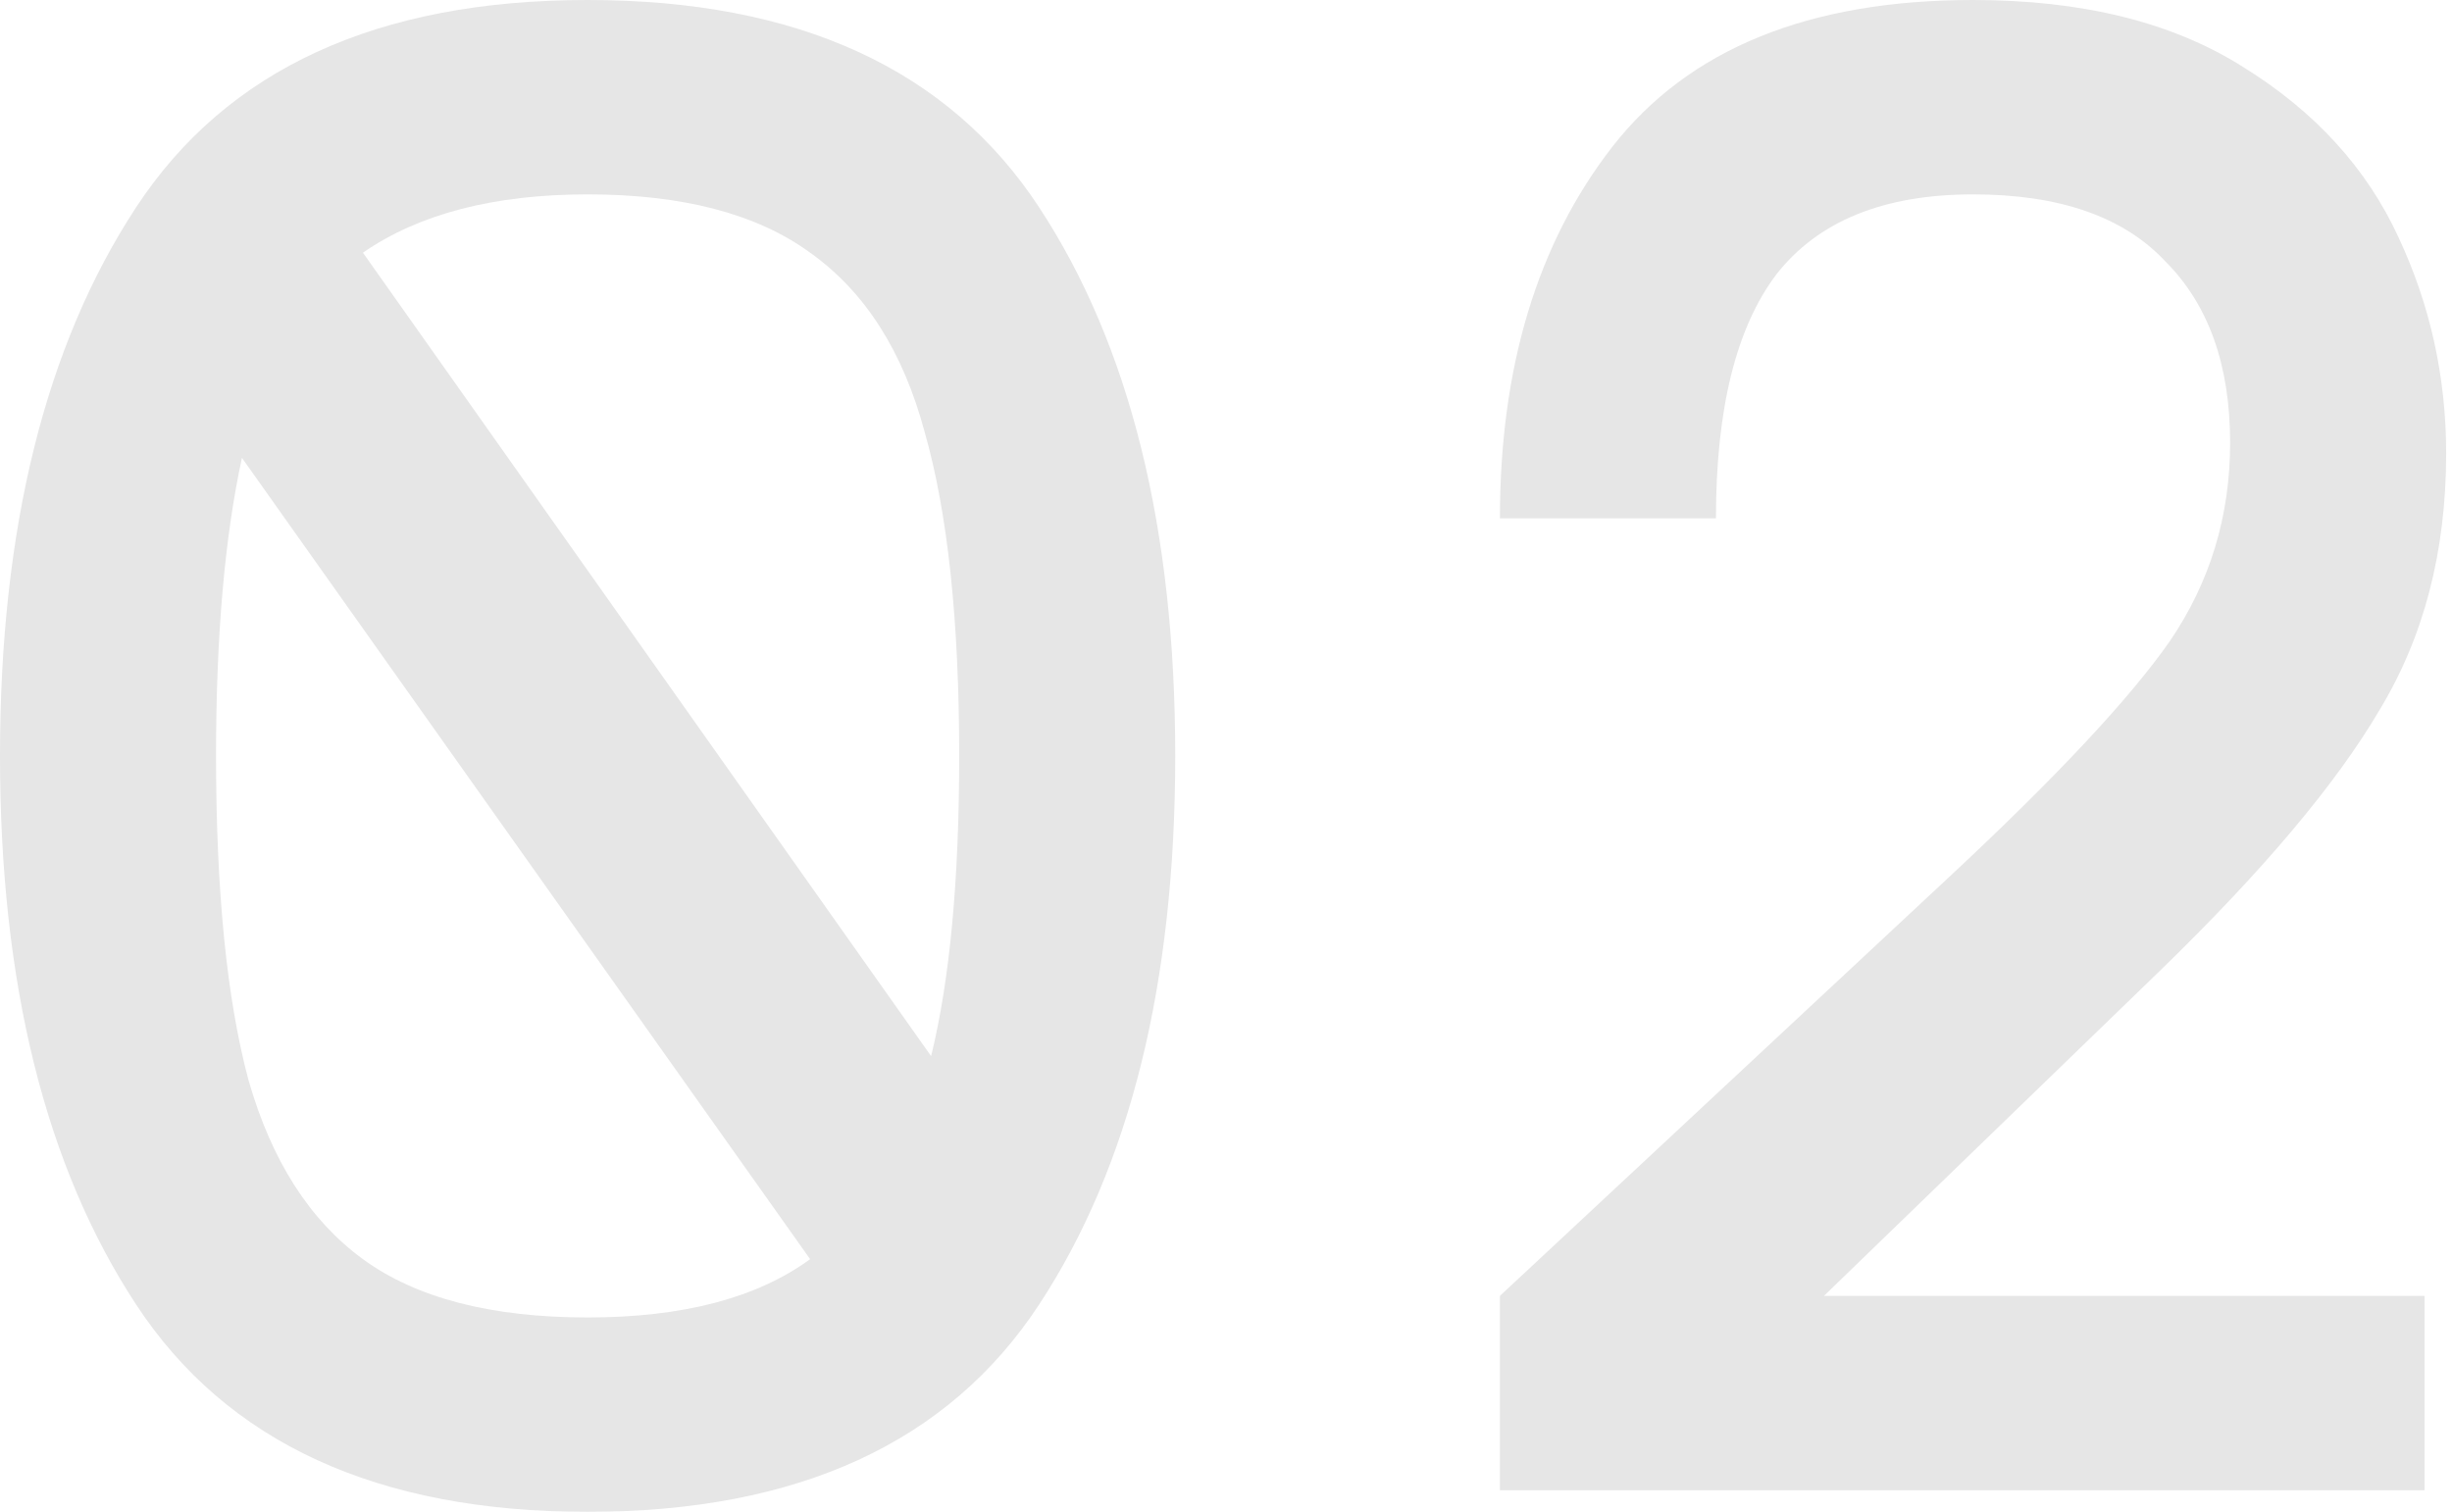
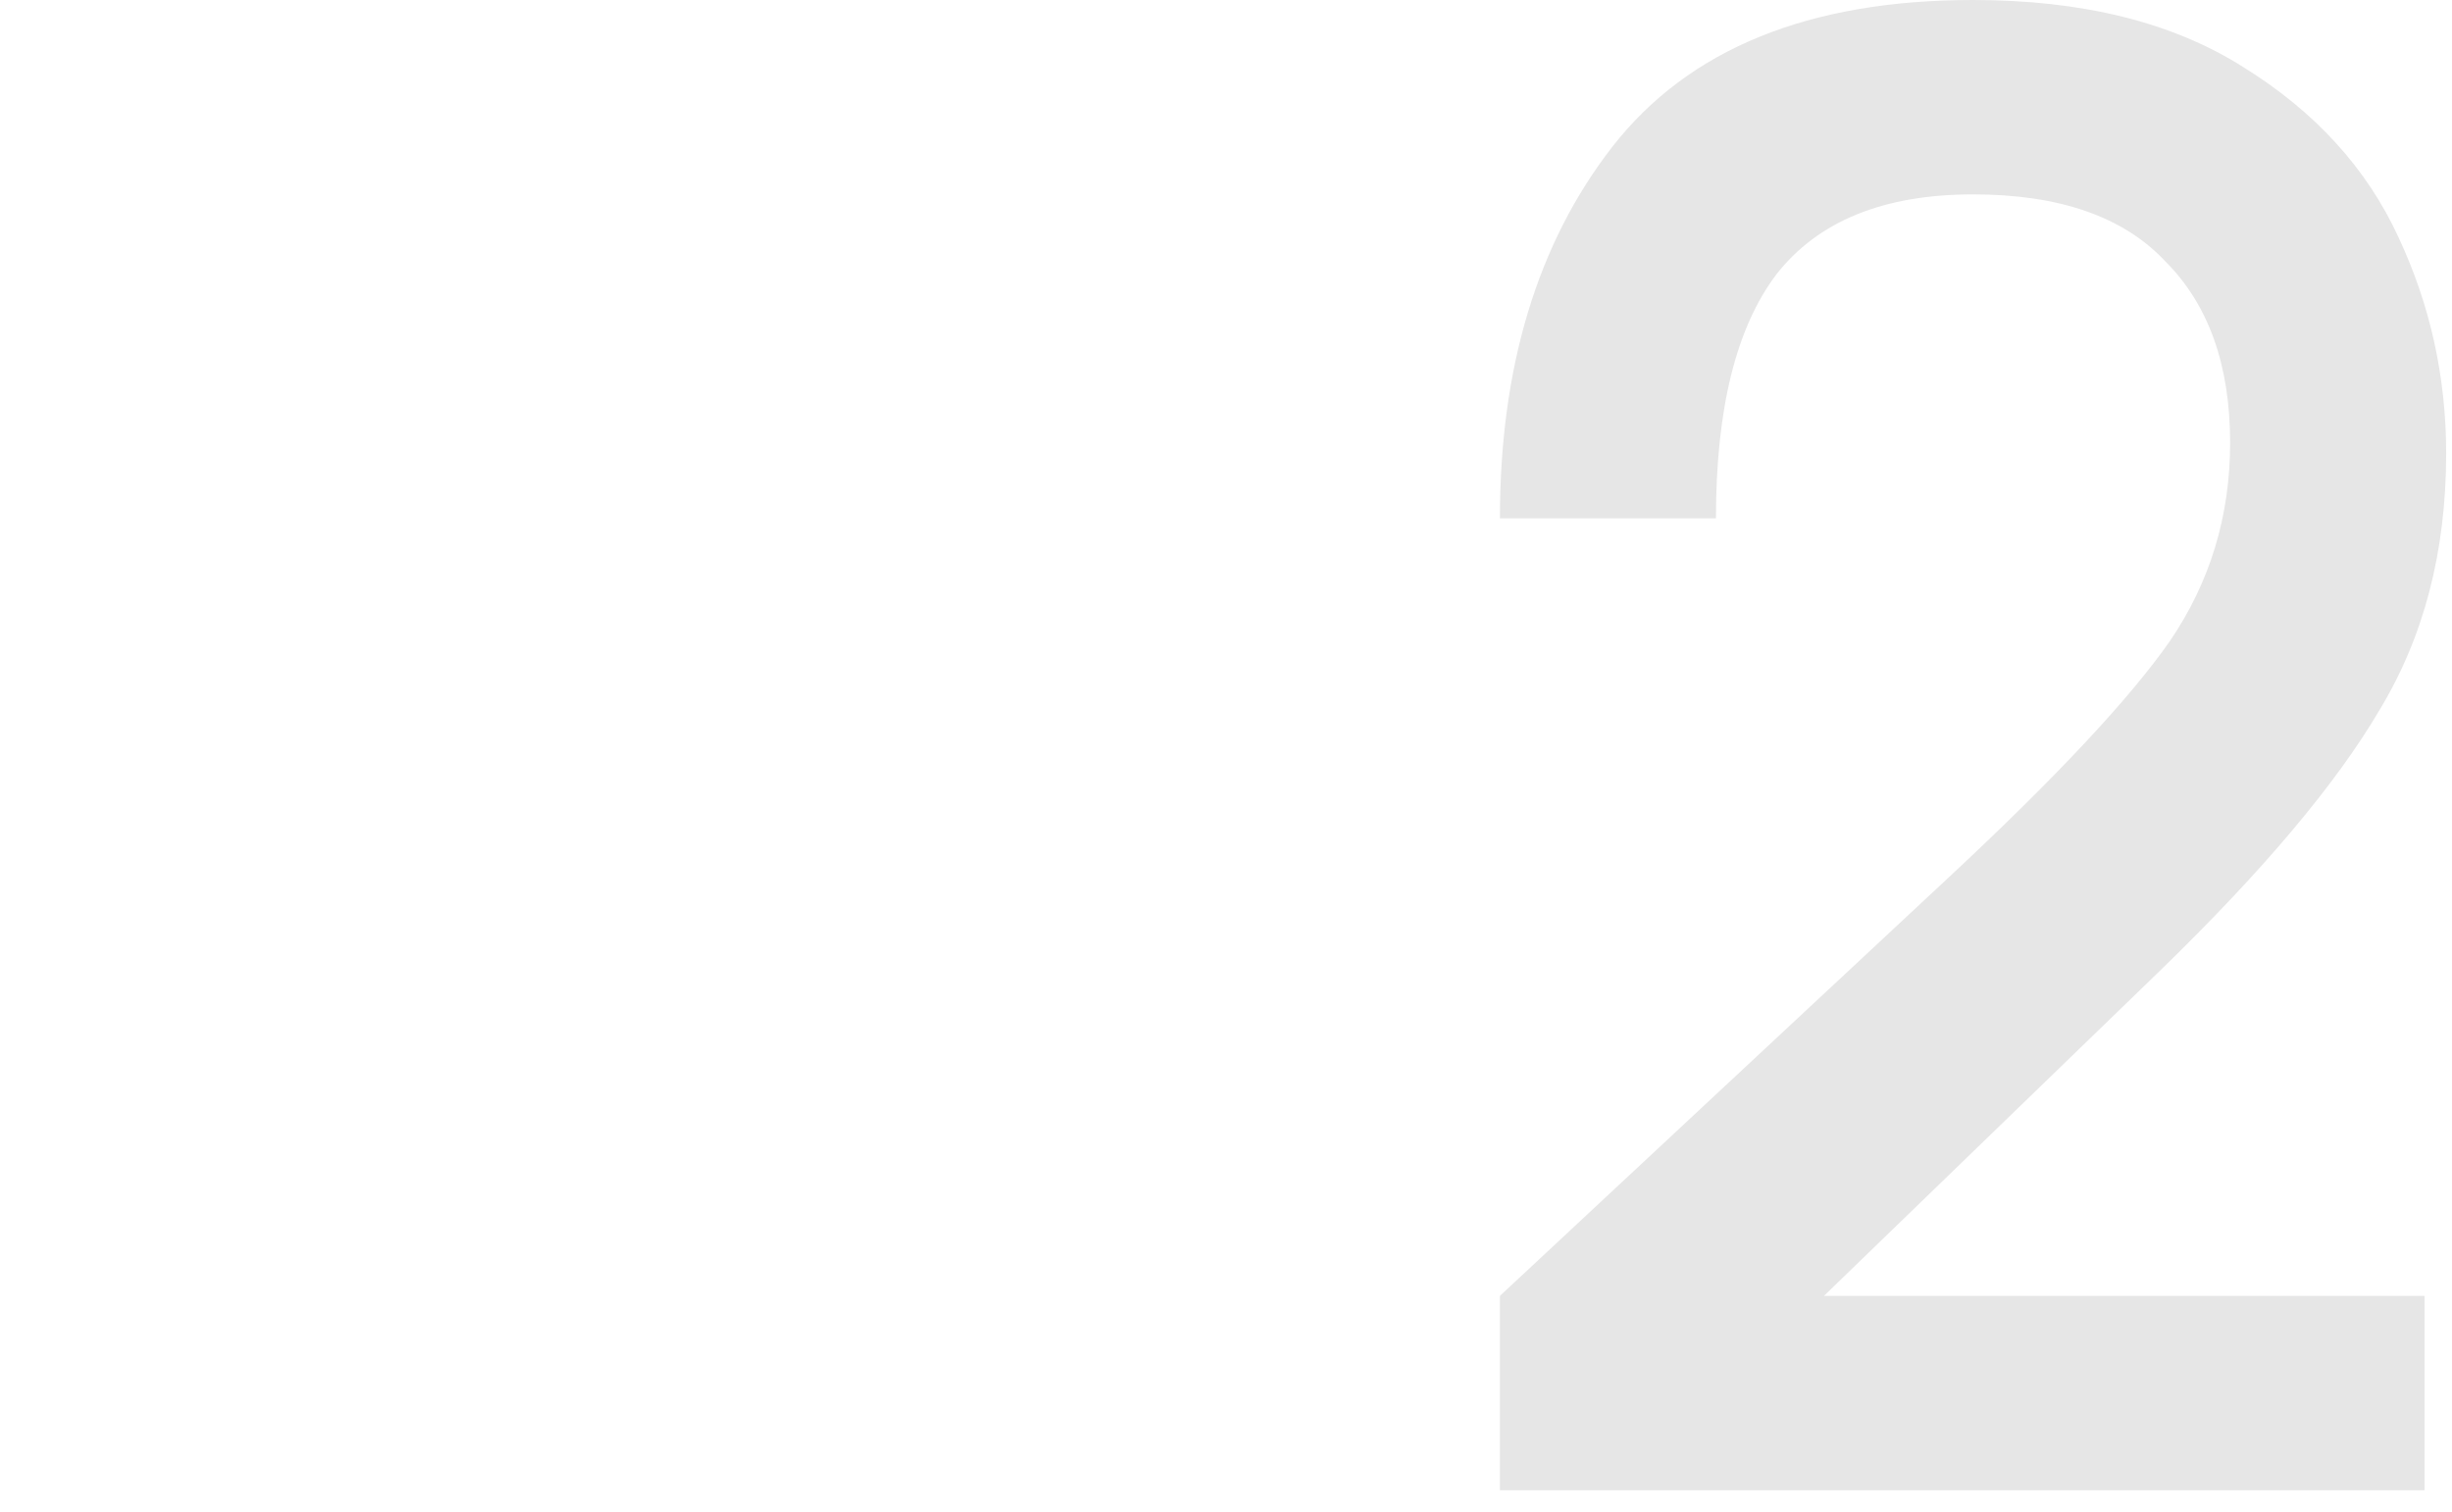
<svg xmlns="http://www.w3.org/2000/svg" width="227" height="140" viewBox="0 0 227 140" fill="none">
  <g opacity="0.1">
-     <path d="M54.4 0C73.867 0 87.8 6.4 96.2 19.2C104.6 32 108.8 48.933 108.8 70C108.8 91.067 104.6 108 96.2 120.8C87.8 133.6 73.867 140 54.4 140C34.933 140 21 133.6 12.6 120.8C4.2 108 0 91.067 0 70C0 48.933 4.2 32 12.6 19.2C21 6.4 34.933 0 54.4 0ZM88.8 70C88.8 57.467 87.733 47.467 85.6 40C83.6 32.533 80.067 27 75 23.4C70.067 19.8 63.2 18 54.4 18C45.733 18 38.8 19.8 33.6 23.4L86.2 97.8C87.933 90.733 88.8 81.467 88.8 70ZM20 70C20 82.533 21 92.533 23 100C25.133 107.467 28.667 113 33.6 116.6C38.533 120.2 45.467 122 54.4 122C63.2 122 70.067 120.2 75 116.6L22.4 42.4C20.8 49.733 20 58.933 20 70Z" fill="black" />
    <path d="M168.859 120H224.459V138H138.859V120L180.459 81.2C190.326 72 197.126 64.733 200.859 59.4C204.593 53.933 206.459 47.8 206.459 41C206.459 33.8 204.459 28.2 200.459 24.2C196.593 20.067 190.659 18 182.659 18C174.393 18 168.326 20.467 164.459 25.4C160.726 30.333 158.859 37.867 158.859 48H138.859C138.859 34 142.326 22.533 149.259 13.6C156.326 4.533 167.459 0 182.659 0C192.793 0 201.126 2.067 207.659 6.2C214.326 10.333 219.126 15.6 222.059 22C224.993 28.267 226.459 34.933 226.459 42C226.459 51.067 224.393 59 220.259 65.8C216.259 72.6 209.526 80.6 200.059 89.8L168.859 120Z" fill="black" />
  </g>
</svg>